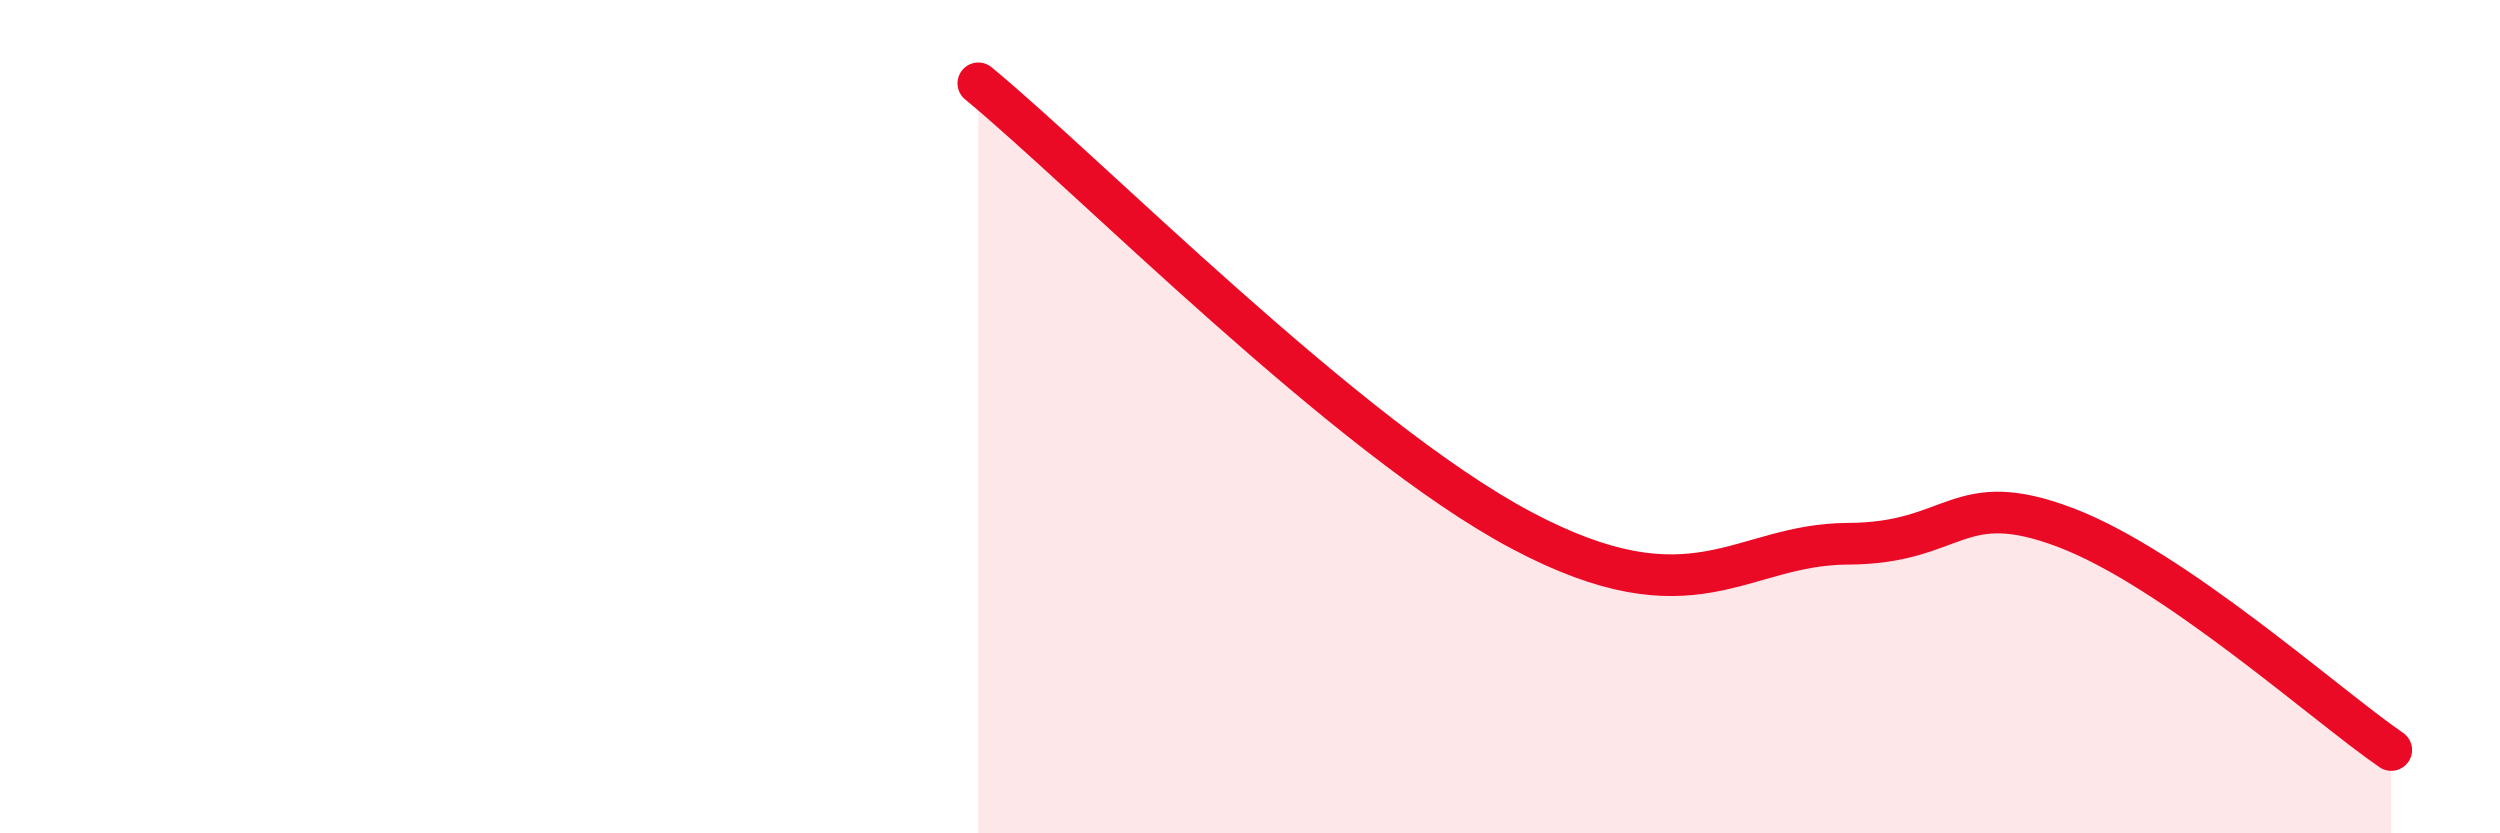
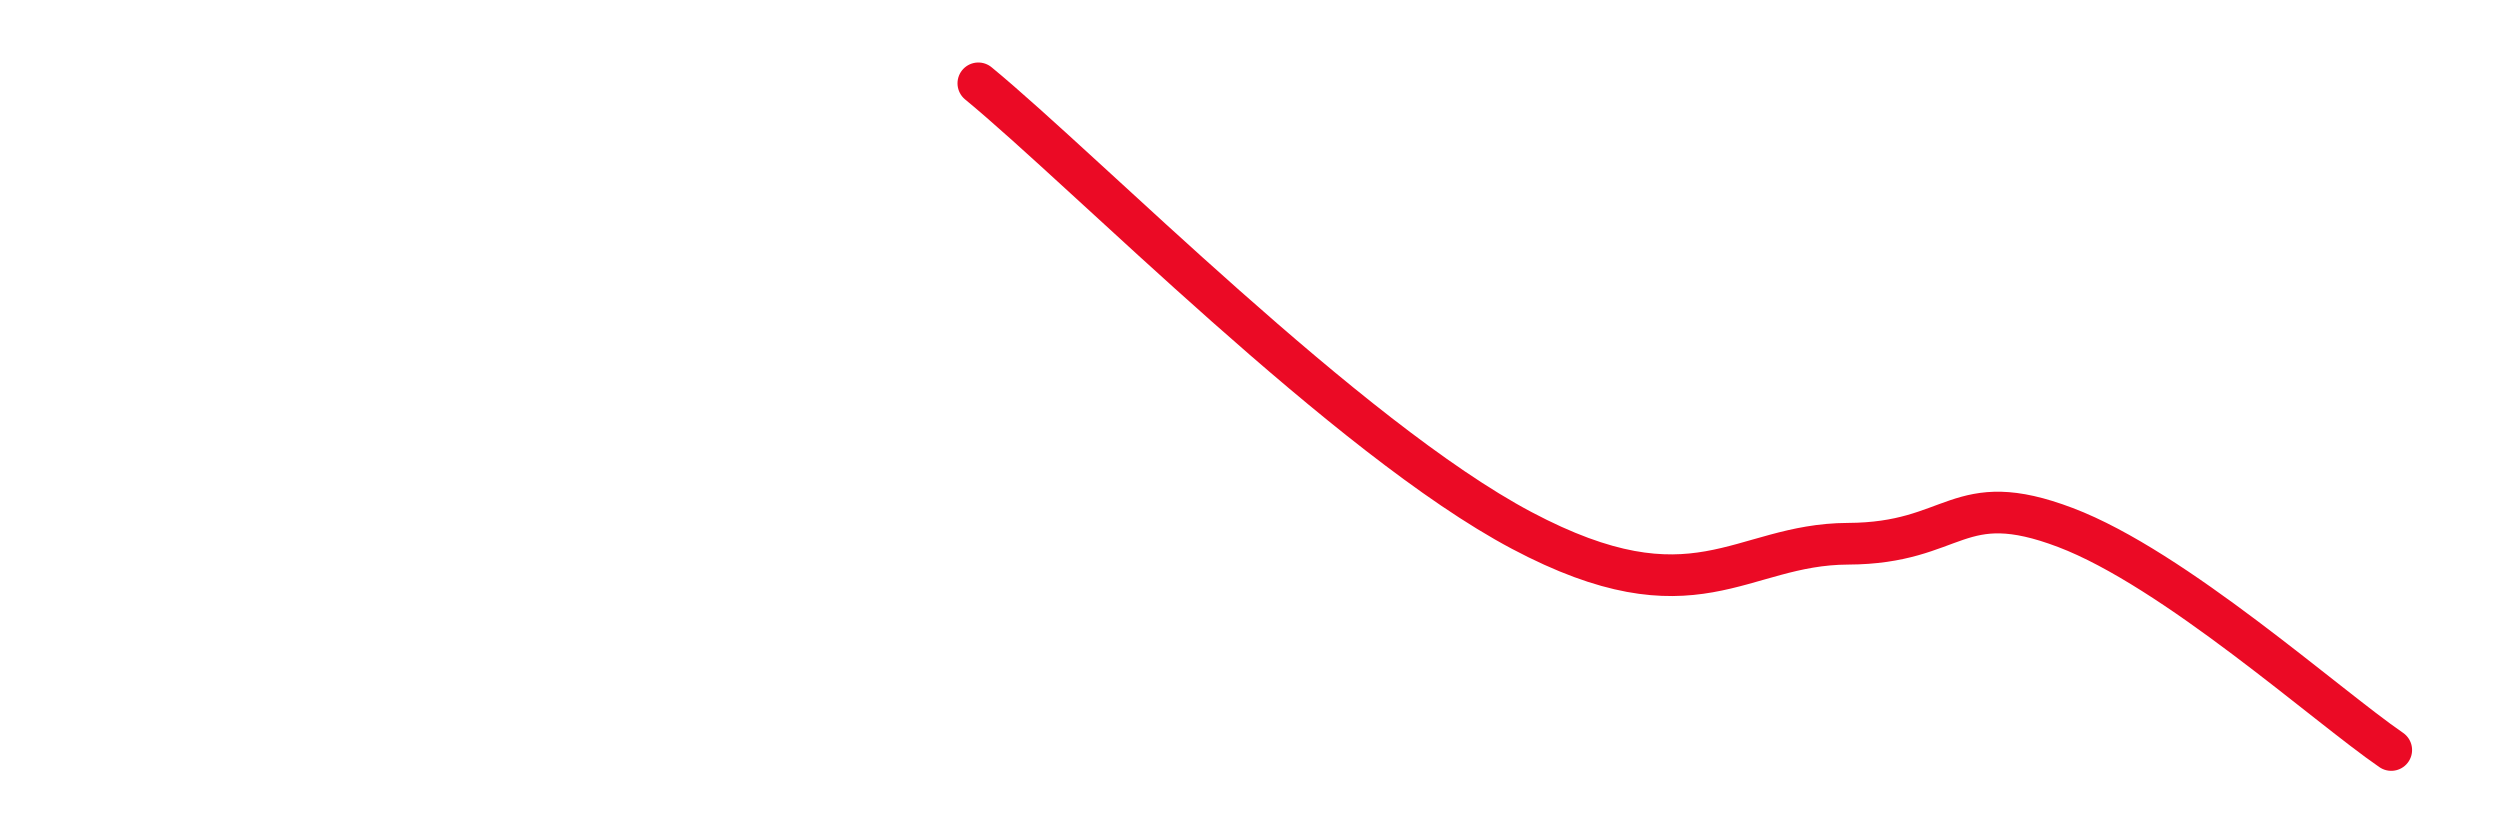
<svg xmlns="http://www.w3.org/2000/svg" width="60" height="20" viewBox="0 0 60 20">
-   <path d="M 23.48,2 C 26.09,4.15 32.35,10.52 36.52,12.73 C 40.69,14.94 41.74,13.06 44.35,13.05 C 46.96,13.04 46.96,11.67 49.57,12.66 C 52.18,13.65 55.83,16.93 57.39,18L57.39 20L23.48 20Z" fill="#EB0A25" opacity="0.1" stroke-linecap="round" stroke-linejoin="round" />
  <path d="M 23.48,2 C 26.09,4.15 32.35,10.52 36.52,12.73 C 40.69,14.94 41.74,13.06 44.35,13.05 C 46.96,13.04 46.96,11.67 49.57,12.66 C 52.18,13.65 55.83,16.93 57.39,18" stroke="#EB0A25" stroke-width="1" fill="none" stroke-linecap="round" stroke-linejoin="round" />
</svg>